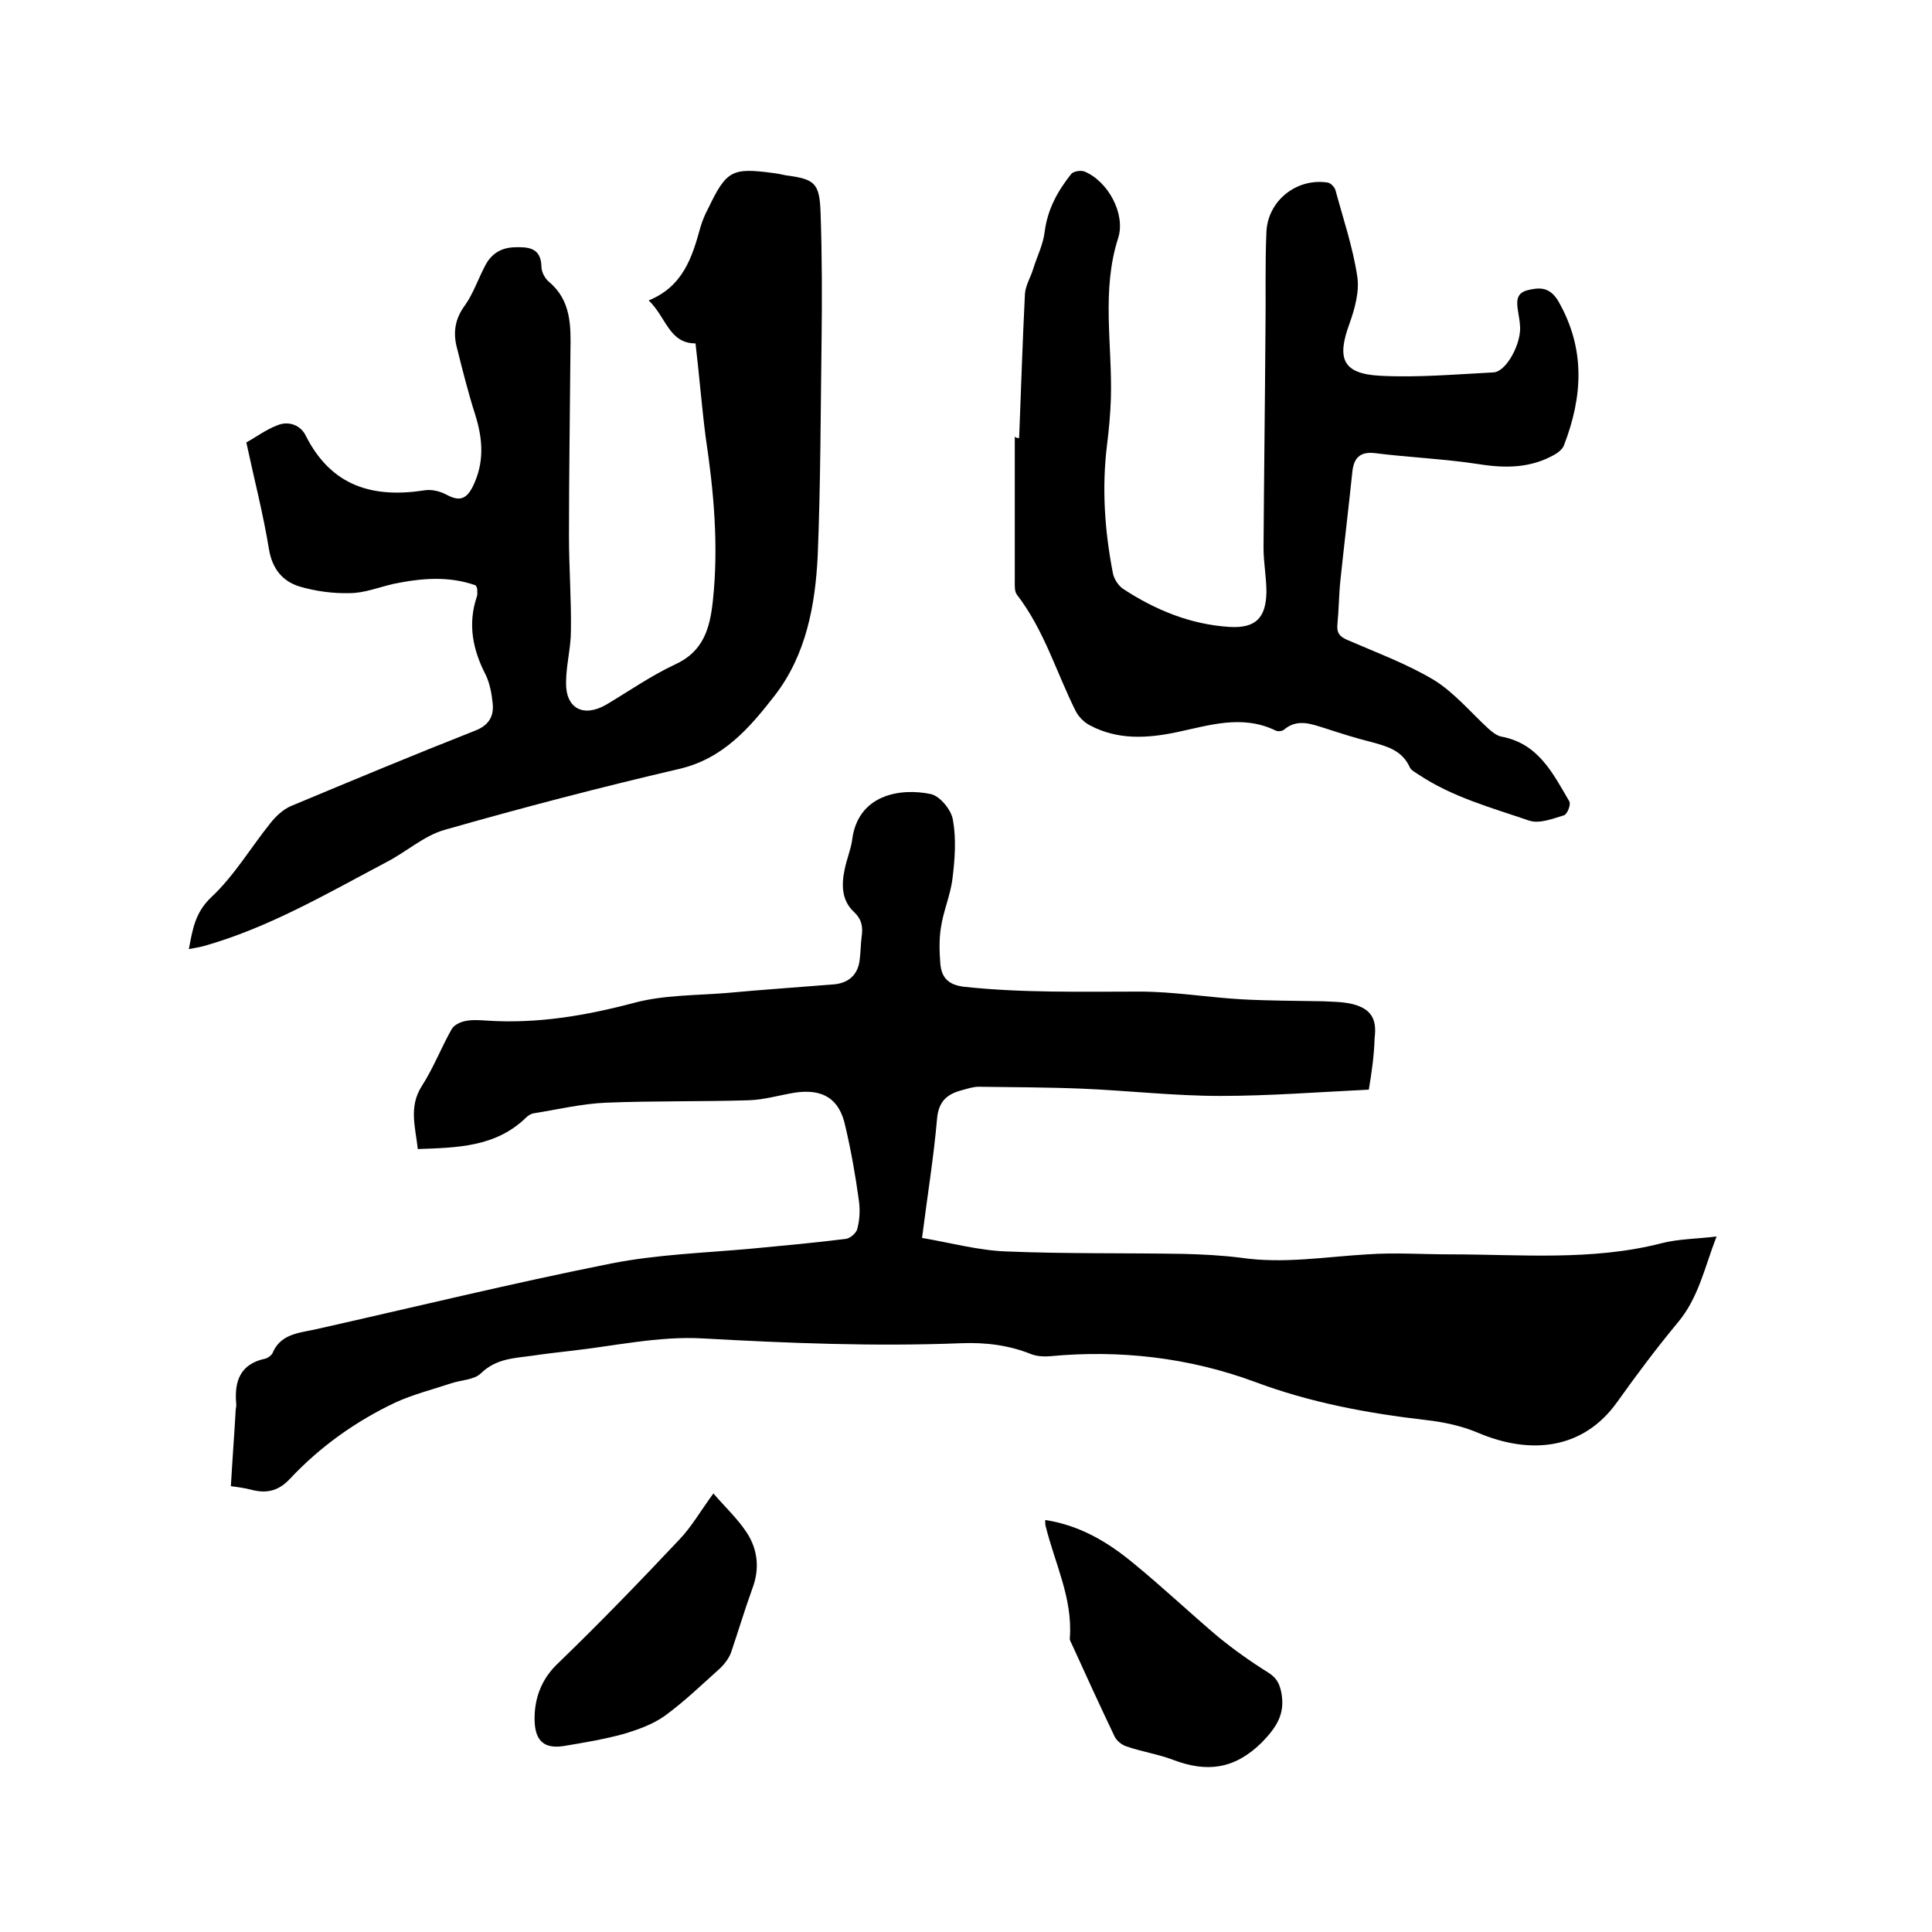
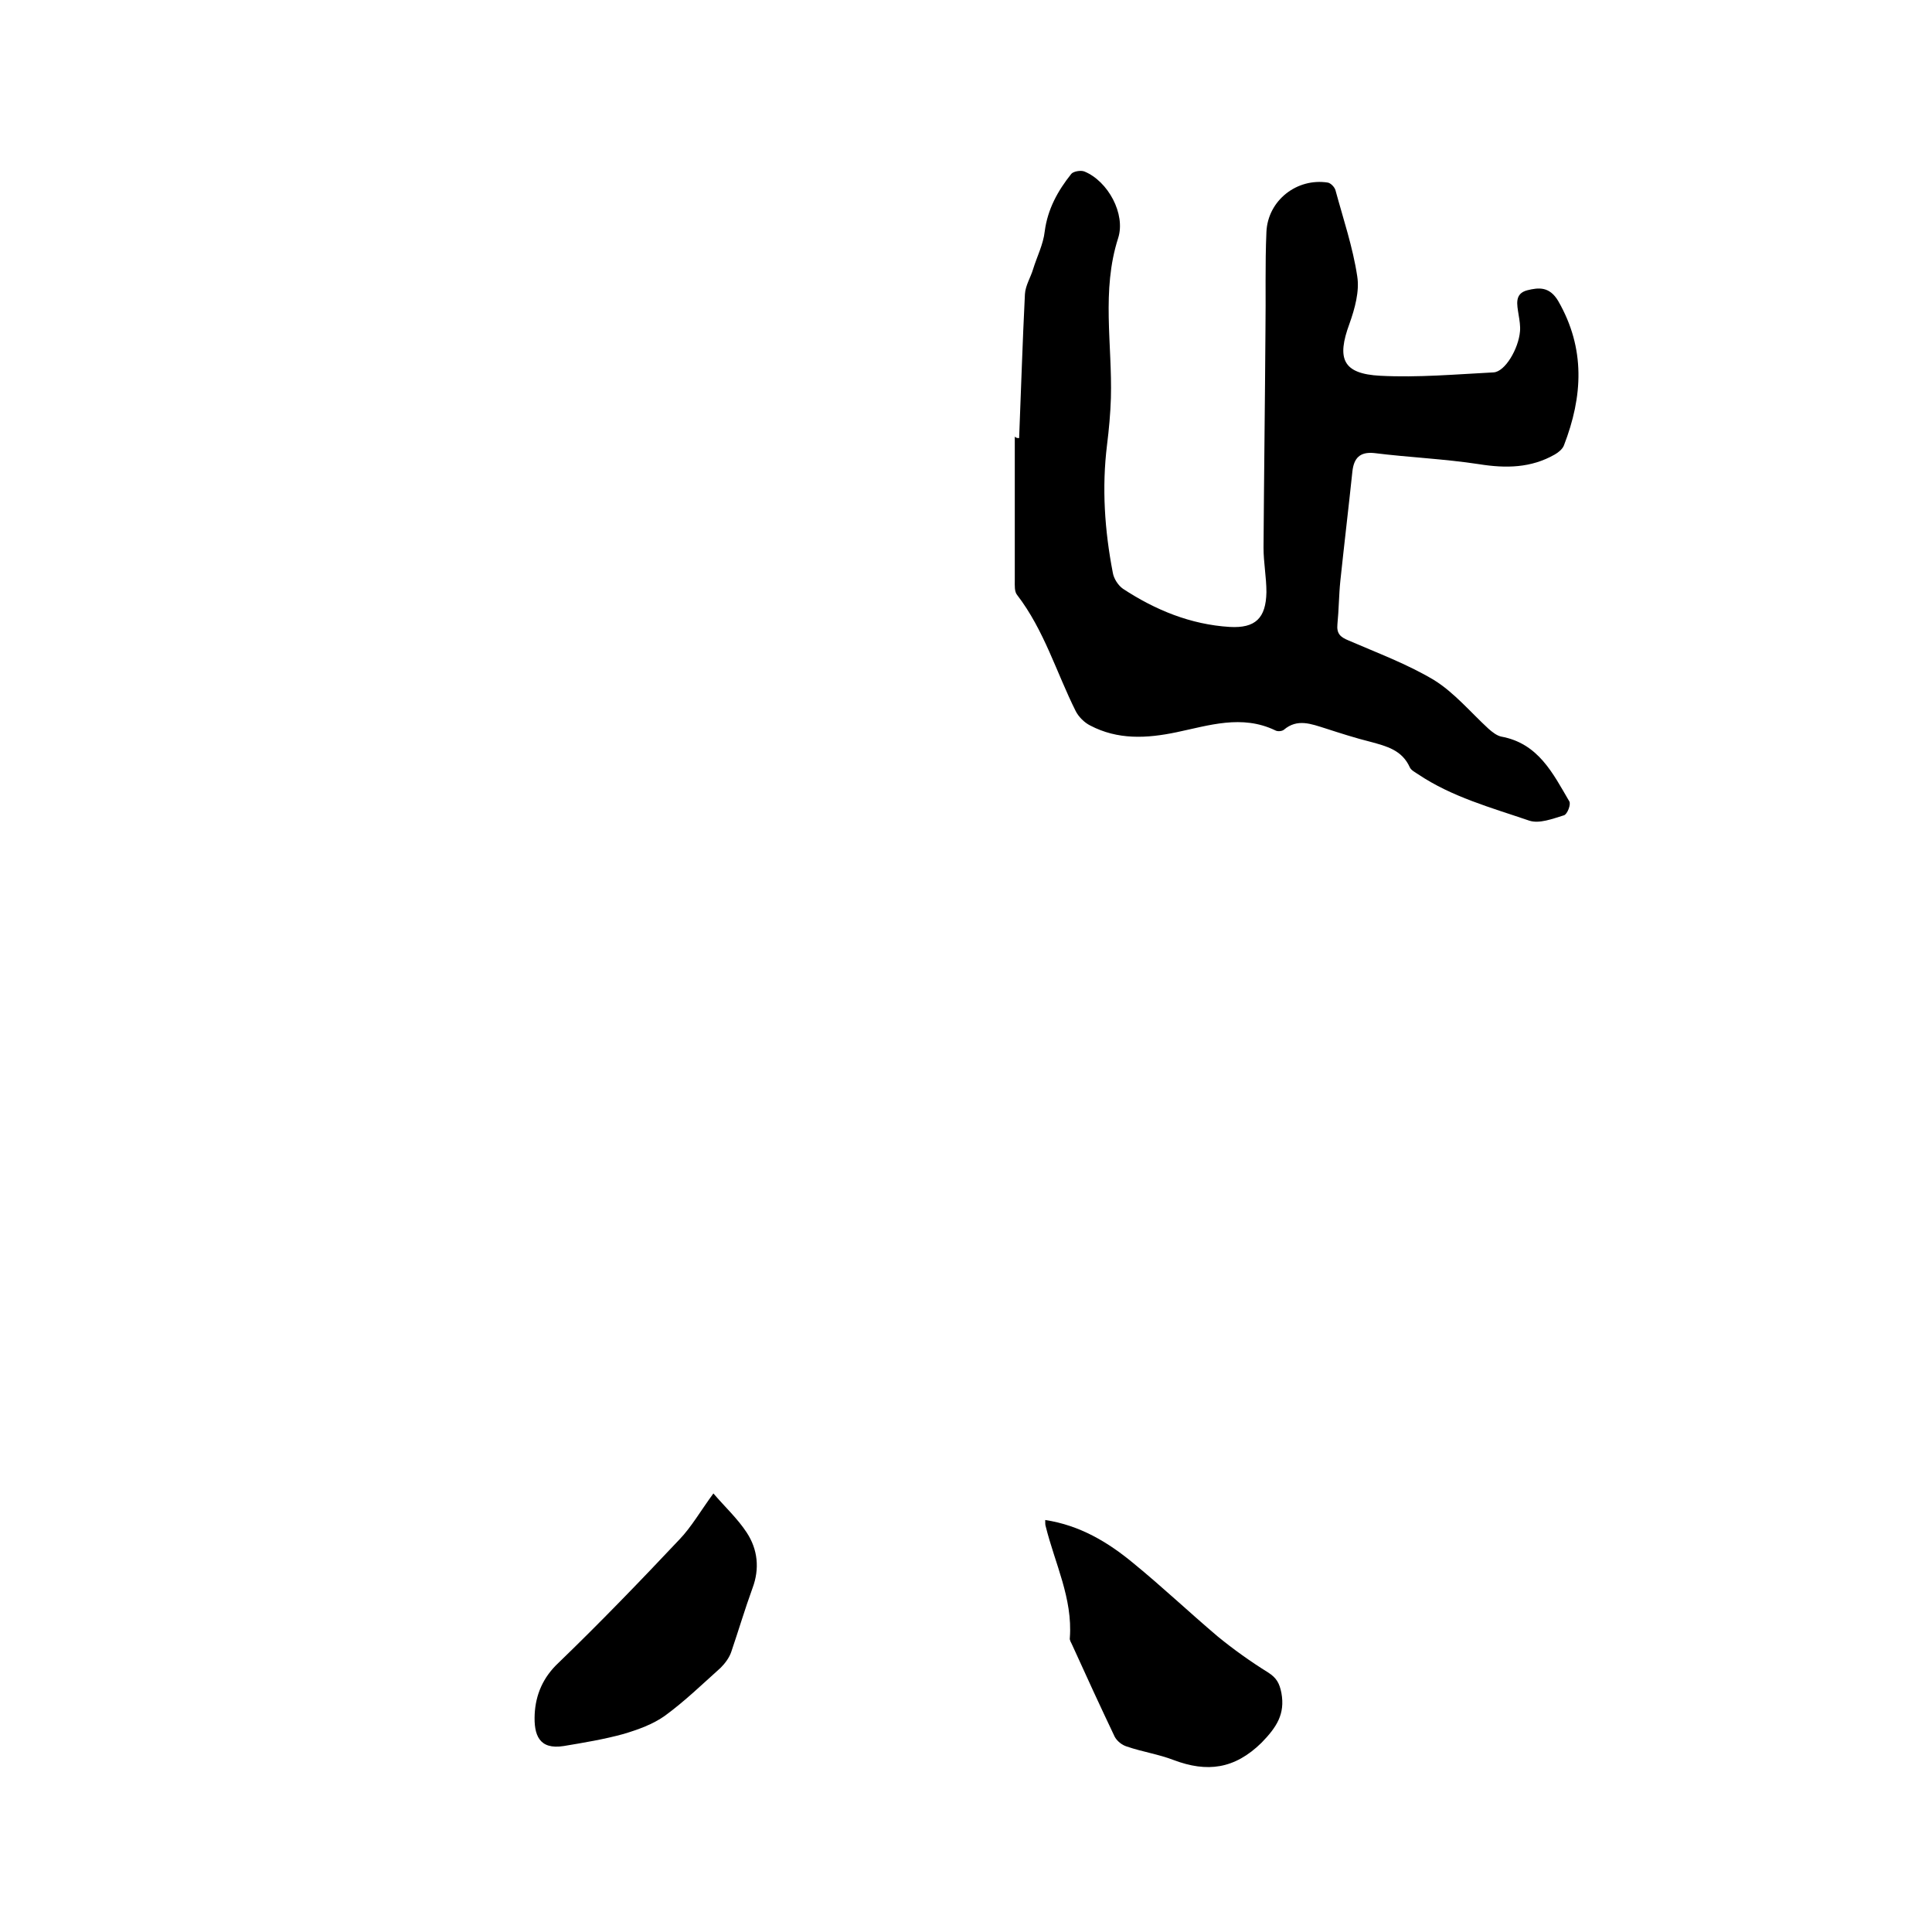
<svg xmlns="http://www.w3.org/2000/svg" enable-background="new 0 0 400 400" viewBox="0 0 400 400">
-   <path d="m283.4 225.6c-10.4.5-20.6 1.3-30.8 1.3-9.5 0-19-1.1-28.5-1.5-7.2-.3-14.4-.3-21.5-.4-1.1 0-2.3.4-3.4.7-3.1.8-4.9 2.3-5.2 6-.7 8-2 15.9-3.1 24.6 5.9 1 11.7 2.6 17.5 2.8 12.1.5 24.3.3 36.5.5 4 .1 8 .3 12 .8 8.8 1.3 17.5-.2 26.2-.7 5.7-.4 11.4 0 17.1 0 14.6 0 29.4 1.4 43.8-2.3 3.5-.9 7.3-.9 11.4-1.4-2.5 6.4-3.7 12.7-8.1 17.9-4.4 5.3-8.5 10.8-12.5 16.4-7 9.8-17.9 11-28.9 6.3-3.3-1.4-7.1-2.2-10.7-2.6-12.1-1.4-23.9-3.6-35.4-7.9-13.5-5-27.9-6.7-42.5-5.3-1.2.1-2.6 0-3.7-.4-4.7-1.9-9.5-2.5-14.6-2.3-17.9.7-35.7 0-53.6-1-9.1-.5-18.3 1.6-27.4 2.6-2.6.3-5.2.6-7.9 1-3.7.5-7.4.6-10.5 3.6-1.4 1.4-4.1 1.4-6.2 2.1-3.9 1.3-7.9 2.3-11.6 4-8.2 3.9-15.5 9.1-21.7 15.7-2.4 2.6-4.9 3.2-8.2 2.3-1.2-.3-2.5-.5-4.1-.7.3-5.3.7-10.5 1-15.8 0-.4.2-.8.1-1.3-.4-4.6.8-8.2 6-9.3.5-.1 1.2-.6 1.5-1.1 1.6-3.9 5.2-4.2 8.6-4.9 20.5-4.6 40.9-9.6 61.5-13.7 9.6-1.9 19.5-2.2 29.3-3.1 6.4-.6 12.9-1.2 19.3-2 .9-.1 2.2-1.2 2.4-2.1.5-1.9.6-4 .3-6-.7-5.1-1.6-10.2-2.8-15.3-1.2-5.6-4.6-7.7-10.3-6.9-3.2.5-6.4 1.5-9.7 1.6-9.8.3-19.7.1-29.5.5-5 .2-10 1.4-15 2.2-.6.1-1.2.5-1.6.9-6.3 6.1-14.2 6.2-22.4 6.5-.5-4.6-1.9-8.7.8-13 2.4-3.7 4-7.9 6.2-11.8.5-.9 1.8-1.5 2.8-1.7 1.4-.3 3-.2 4.4-.1 10.5.7 20.5-1 30.7-3.7 6-1.6 12.6-1.5 18.9-2 7.5-.7 15-1.2 22.4-1.8 3.1-.3 5-2.1 5.3-5.2.2-1.6.2-3.2.4-4.7.3-2 0-3.6-1.6-5.1-2.6-2.4-2.6-5.7-1.9-8.9.4-2 1.2-3.9 1.5-5.8 1.1-9.7 10.1-11 16.3-9.7 1.9.4 4.3 3.3 4.6 5.4.7 3.9.4 8.1-.1 12.1-.4 3.4-1.9 6.7-2.4 10.2-.4 2.5-.3 5.1-.1 7.6.3 2.7 1.6 4.2 4.9 4.6 12.1 1.3 24.3 1 36.4 1 7 0 14.1 1.2 21.1 1.6 5.6.3 11.2.3 16.7.4 2.1.1 4.3.1 6.3.6 3.8 1 5 3.1 4.5 7-.1 3.6-.6 7.1-1.2 10.7z" />
-   <path d="m144 71.1c-5.5 0-6.1-5.5-9.7-8.9 7.1-2.9 9-8.9 10.7-15.1.4-1.4 1-2.8 1.7-4.1 3.7-7.7 4.9-8.3 13.2-7.2.9.1 1.9.3 2.8.5 6.1.8 7 1.6 7.2 8 .3 8.7.3 17.4.2 26-.2 14.9-.2 29.8-.8 44.7-.5 10.3-2.4 20.6-8.9 29-5.2 6.7-10.7 13.1-19.8 15.2-16.3 3.8-32.4 8-48.5 12.6-4.3 1.2-8 4.6-12.1 6.7-12.3 6.5-24.4 13.6-37.9 17.4-.9.2-1.8.4-3 .6.8-4.2 1.3-7.6 4.7-10.8 4.7-4.4 8.1-10.2 12.2-15.3 1.1-1.4 2.6-2.8 4.2-3.5 12.7-5.3 25.4-10.6 38.1-15.6 2.9-1.1 4-3 3.7-5.7-.2-2-.6-4.1-1.4-5.8-2.7-5.2-3.8-10.5-1.9-16.2.2-.5.1-1 .1-1.6 0-.2-.1-.4-.3-.8-5.6-2-11.3-1.5-17.1-.3-3 .7-6 1.9-9 1.9-3.5.1-7.1-.4-10.5-1.4-3.4-1.1-5.5-3.6-6.2-7.6-1.2-7.4-3.1-14.7-4.7-22.2 2-1.1 4-2.6 6.3-3.5 2.5-1.1 5 0 6 2.1 5.3 10.5 13.9 13 24.7 11.3 1.4-.2 3.1.2 4.4.9 2.6 1.4 4.1 1.1 5.5-1.7 2.4-4.9 2.1-9.7.5-14.8-1.5-4.7-2.7-9.5-3.9-14.3-.7-3-.2-5.7 1.7-8.3 1.8-2.5 2.8-5.6 4.3-8.4 1.2-2.3 3.2-3.6 5.9-3.7 2.9-.1 5.6 0 5.7 4 0 1.1.7 2.4 1.5 3.1 4.7 3.9 4.6 9.2 4.5 14.6-.1 12.7-.3 25.4-.3 38.1 0 6.5.5 13.1.4 19.6 0 3.6-1 7.1-1 10.7-.1 5.4 3.6 7.3 8.3 4.6 4.7-2.8 9.3-6 14.2-8.3 6-2.7 7.3-7.6 7.9-13.3 1.2-11.3.2-22.5-1.5-33.8-.8-6.2-1.3-12.6-2.1-19.4z" />
  <path d="m211 90.7c.4-9.9.7-19.9 1.2-29.8.1-1.8 1.2-3.5 1.7-5.2.8-2.6 2.1-5.1 2.4-7.8.6-4.6 2.7-8.4 5.5-11.9.4-.5 1.9-.8 2.7-.5 4.9 2 8.6 8.8 7 13.8-3.5 10.9-1.2 22-1.5 33.1-.1 3.2-.4 6.5-.8 9.7-1.1 8.9-.5 17.7 1.2 26.5.2 1.2 1.1 2.6 2.1 3.3 6.7 4.4 14 7.4 22.1 7.9 5.3.3 7.5-1.8 7.6-7.2 0-3.1-.6-6.1-.6-9.2.1-15 .3-30 .4-45.1.1-6.8-.1-13.5.2-20.3.3-6.5 6.3-11.2 12.7-10.2.6.1 1.4.9 1.6 1.6 1.6 5.9 3.6 11.8 4.5 17.8.5 3.1-.5 6.7-1.6 9.8-2.7 7.3-1.4 10.4 6.4 10.8s15.6-.3 23.4-.7c2.4-.1 5.2-4.9 5.5-8.5.1-1.1-.1-2.3-.3-3.5-.3-2-.9-4.3 1.8-5 2.4-.6 4.6-.8 6.4 2.2 5.7 9.9 5.1 19.8 1.2 29.9-.3.8-1.2 1.5-1.9 1.9-4.9 2.8-10.1 2.9-15.7 2-7.2-1.1-14.5-1.4-21.7-2.3-3-.3-4.2 1.1-4.5 3.8-.8 7.6-1.7 15.1-2.5 22.7-.3 2.9-.3 5.9-.6 8.9-.2 2 .6 2.7 2.3 3.4 6 2.6 12.2 4.9 17.7 8.2 4.2 2.6 7.6 6.7 11.3 10.1.8.7 1.7 1.4 2.6 1.6 7.7 1.4 10.7 7.6 14.1 13.4.4.6-.4 2.7-1.1 2.9-2.3.7-5.1 1.8-7.2 1.1-7.9-2.7-16-4.9-23-9.6-.6-.4-1.4-.8-1.7-1.4-1.6-3.6-4.8-4.4-8.1-5.3-3.2-.8-6.3-1.8-9.4-2.8-2.9-.9-5.8-2.1-8.6.3-.4.3-1.3.4-1.8.1-6.9-3.3-13.7-1-20.4.4-6.2 1.3-12.2 1.6-17.9-1.4-1.2-.6-2.4-1.8-3-3-4-8-6.5-16.7-12.1-24-.6-.7-.5-2-.5-3 0-9.9 0-19.9 0-29.8.3.3.6.3.9.3z" />
  <path d="m216.4 314.7c7.2 1.1 13 4.6 18.2 8.9 6 4.9 11.6 10.2 17.5 15.2 3.3 2.7 6.8 5.2 10.5 7.5 1.7 1.1 2.3 2.2 2.7 4.2.8 4.4-1 7.1-4.1 10.3-5.6 5.5-11.3 6.2-18.2 3.6-3.1-1.2-6.5-1.7-9.7-2.8-1-.3-2-1.1-2.5-2-3-6.3-5.9-12.6-8.8-19-.2-.5-.6-1-.5-1.5.6-8.2-3.1-15.4-5-23.1-.1-.3-.1-.6-.1-1.3z" />
  <path d="m147.7 309.2c2.4 2.8 5 5.2 6.9 8.1 2.3 3.5 2.7 7.5 1.2 11.5-1.6 4.4-2.9 8.8-4.4 13.2-.4 1.2-1.3 2.4-2.2 3.3-3.8 3.4-7.4 6.9-11.5 9.9-2.5 1.8-5.6 2.9-8.6 3.8-4 1.1-8.2 1.8-12.4 2.5-5.1.8-6.2-2.3-6-6.6.2-4 1.7-7.6 4.9-10.6 8.6-8.3 16.9-16.9 25.1-25.6 2.4-2.5 4.3-5.8 7-9.5z" />
</svg>